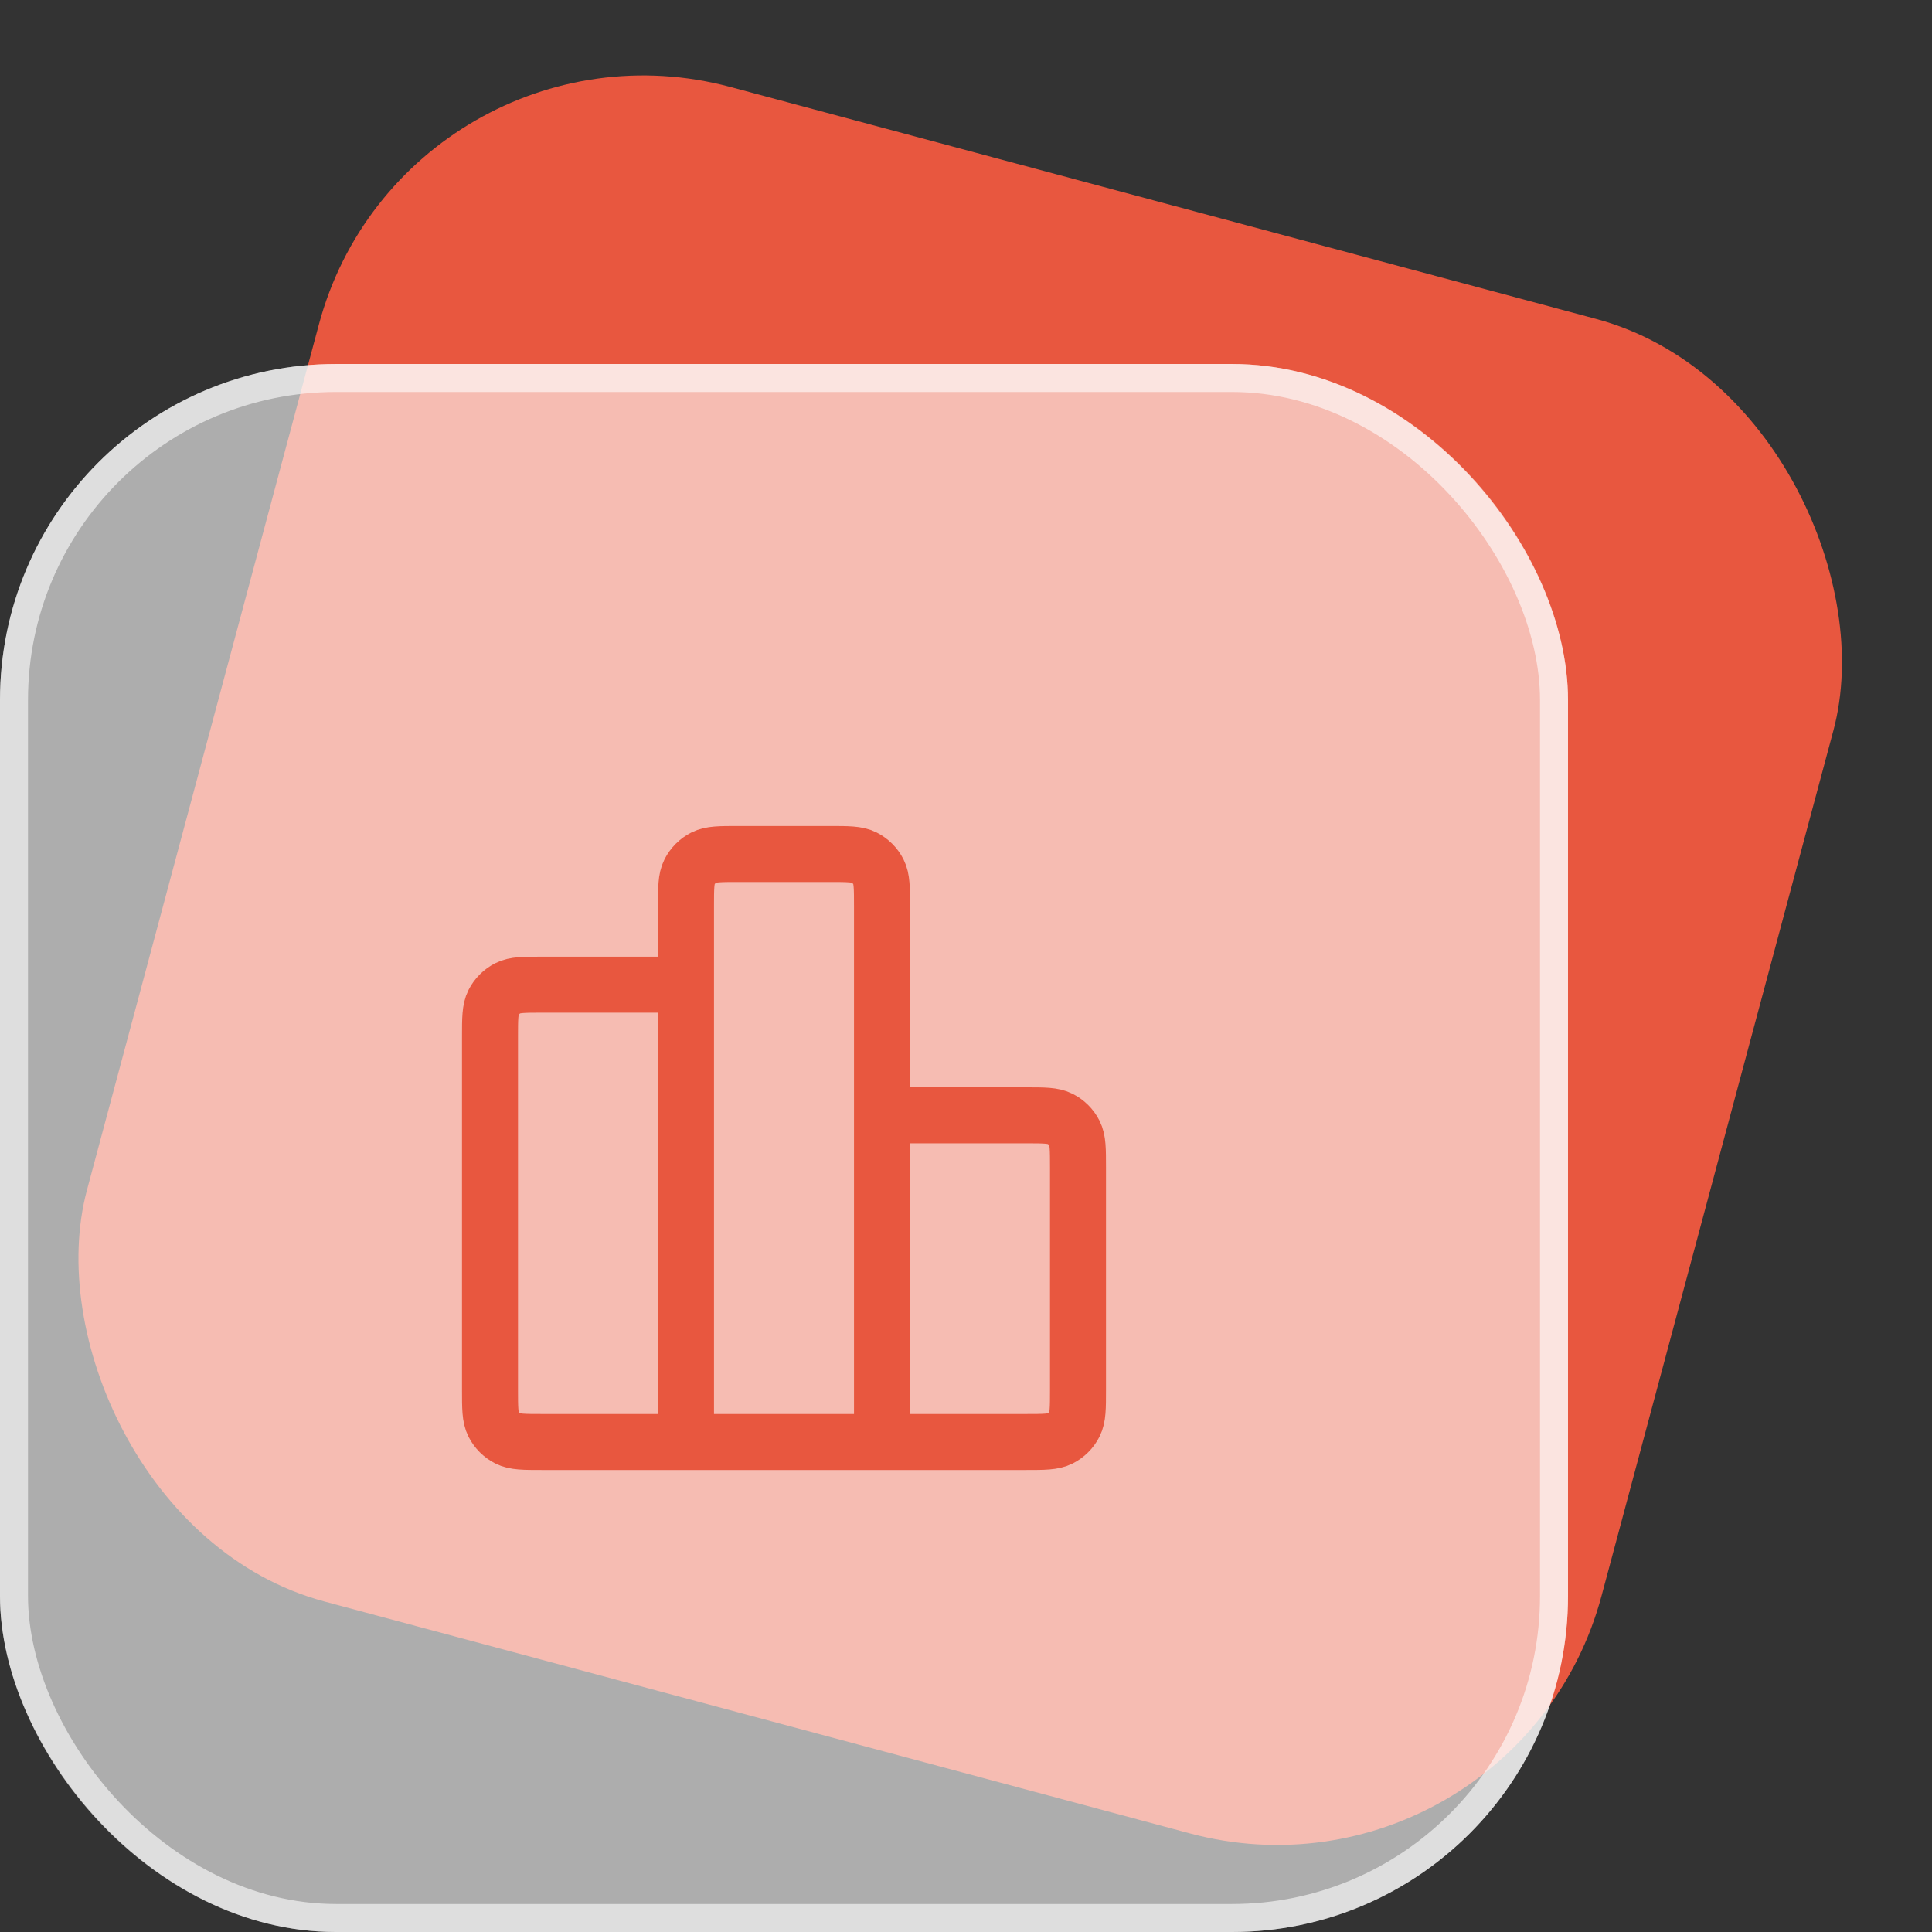
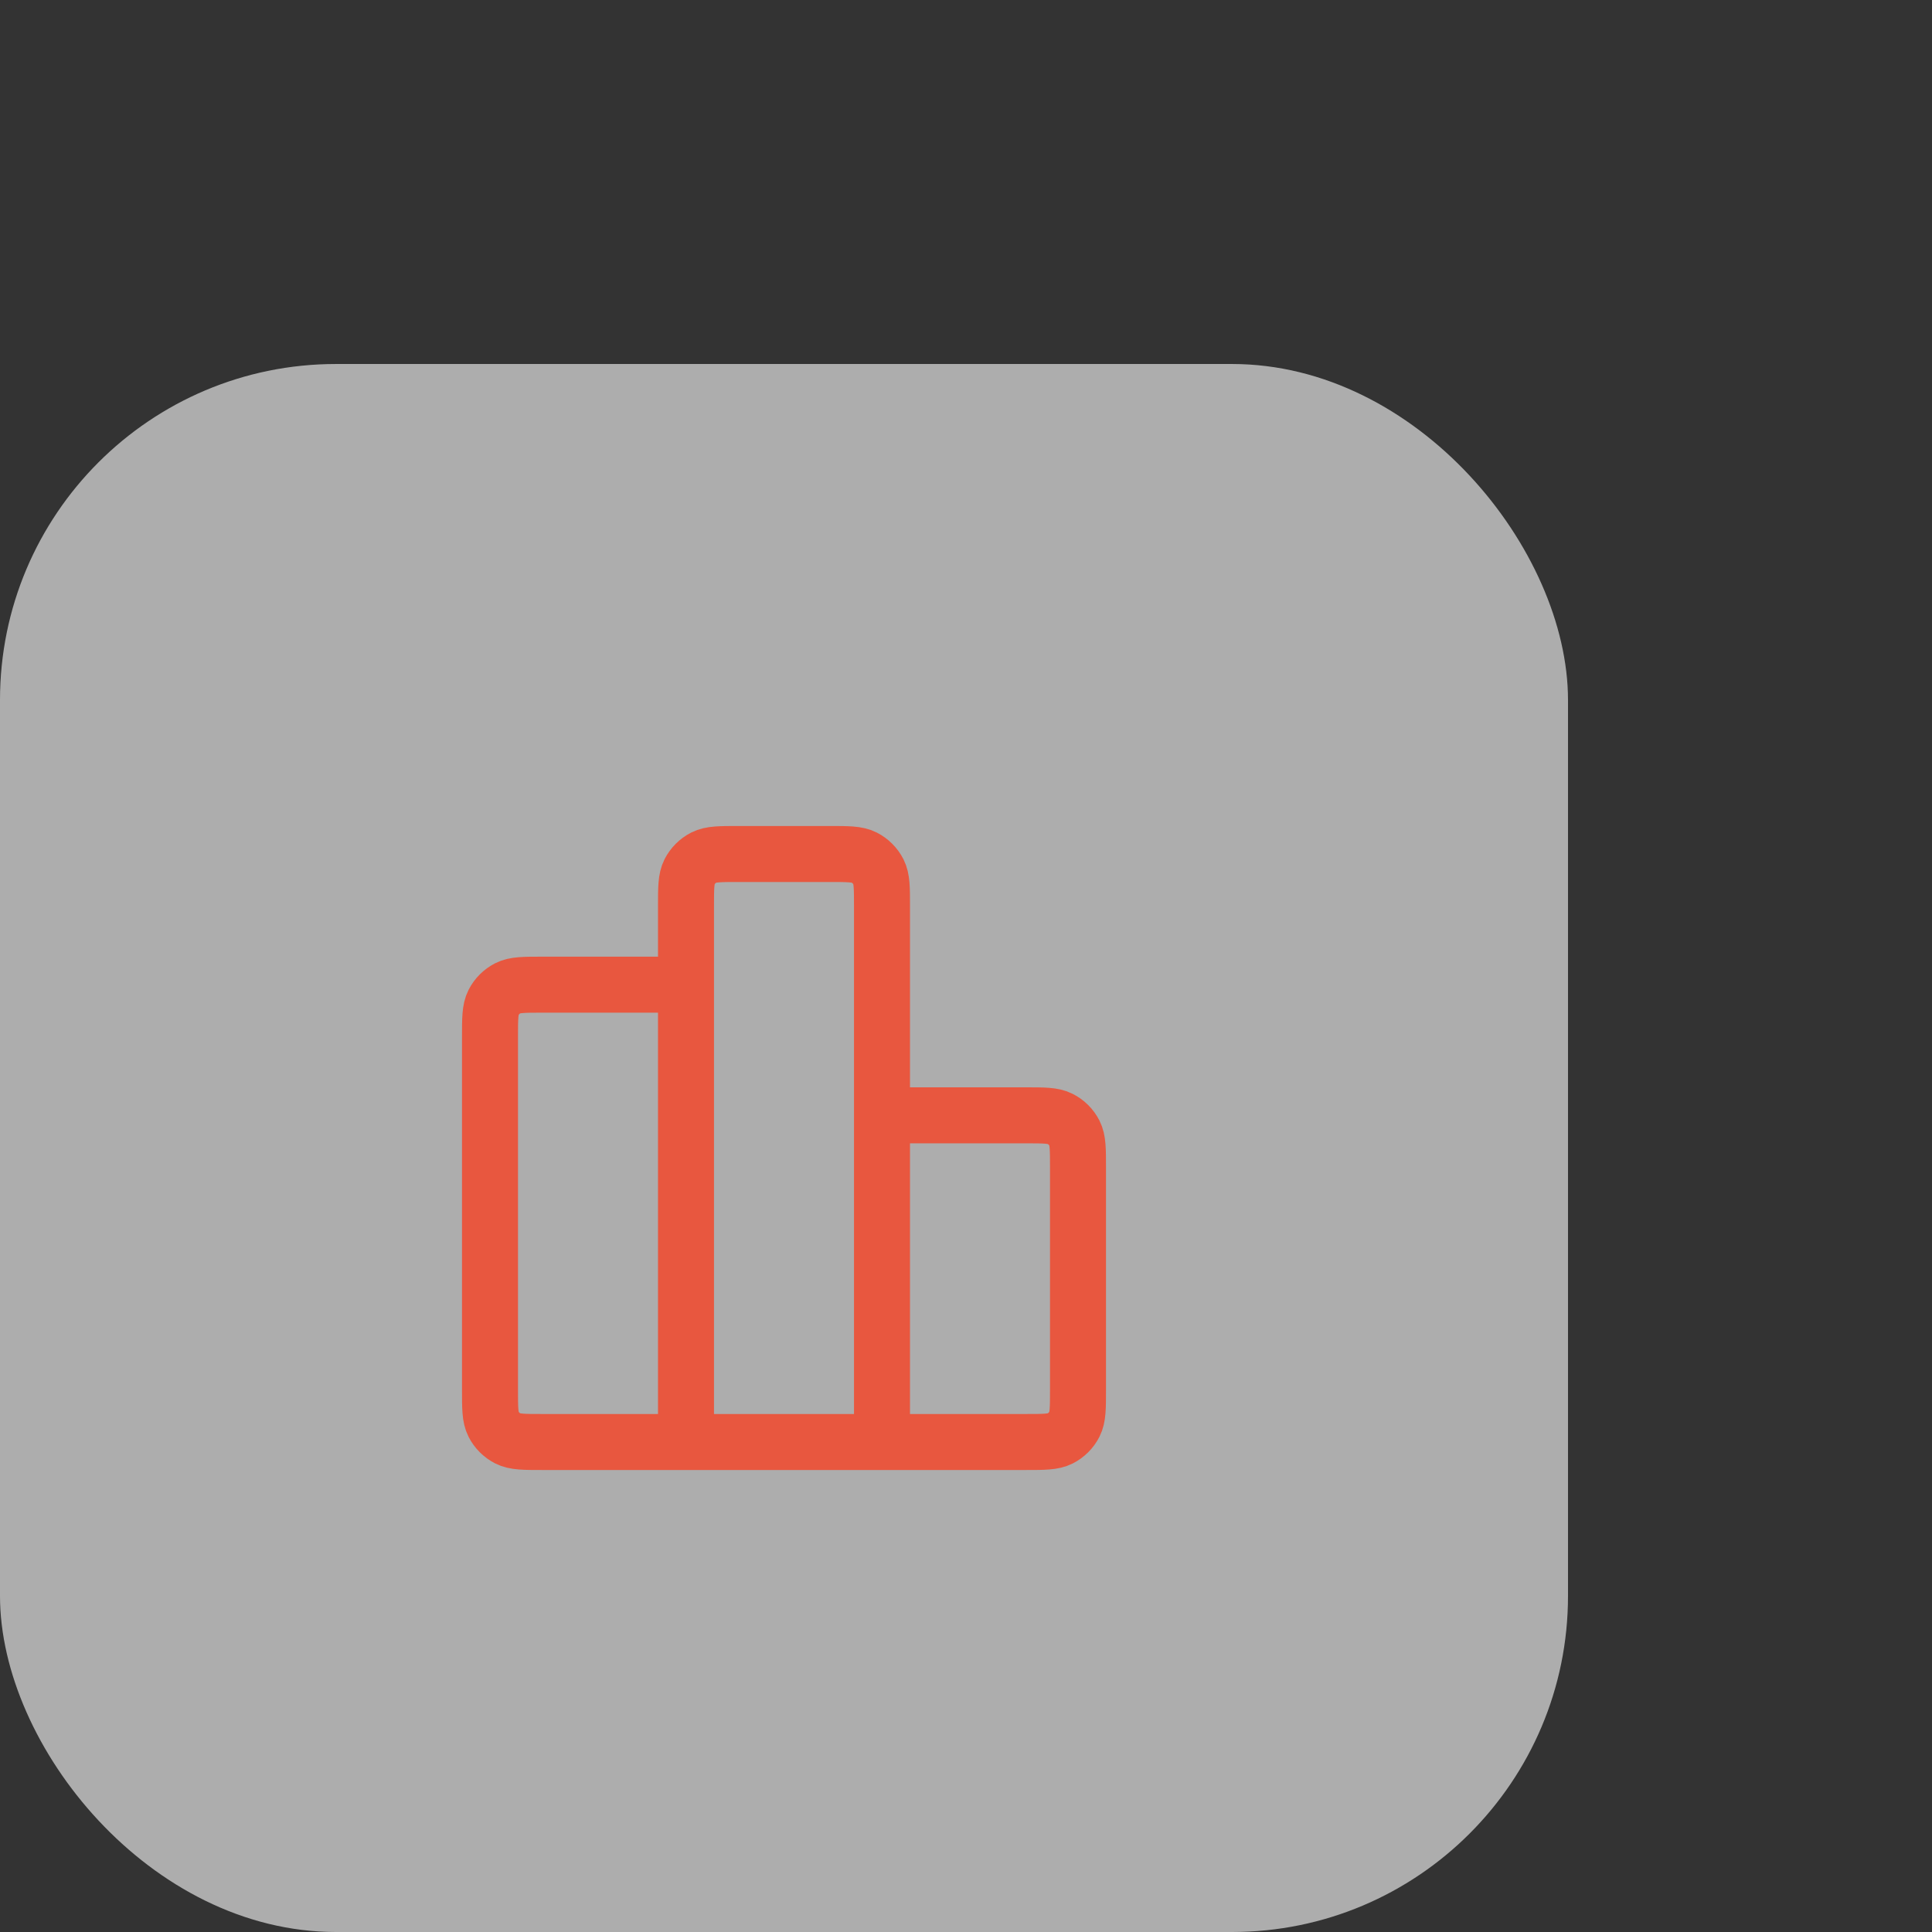
<svg xmlns="http://www.w3.org/2000/svg" width="69" height="69" viewBox="0 0 69 69" fill="none">
  <rect x="0" y="0" width="69" height="69" fill="#333333" stroke="none" />
-   <rect x="14.494" width="56" height="56" rx="12" transform="rotate(15 14.494 0)" fill="#E8573F" />
  <rect y="13" width="56" height="56" rx="12" fill="white" fill-opacity="0.6" />
-   <rect x="0.5" y="13.5" width="55" height="55" rx="11.5" stroke="white" stroke-opacity="0.6" />
  <path d="M24.5 35.167H19.367C18.713 35.167 18.387 35.167 18.137 35.294C17.918 35.406 17.739 35.584 17.627 35.804C17.5 36.053 17.5 36.38 17.5 37.033V49.633C17.5 50.287 17.5 50.613 17.627 50.863C17.739 51.083 17.918 51.261 18.137 51.373C18.387 51.5 18.713 51.5 19.367 51.5H24.5M24.5 51.5H31.5M24.5 51.5L24.5 32.367C24.5 31.713 24.5 31.387 24.627 31.137C24.739 30.918 24.918 30.739 25.137 30.627C25.387 30.5 25.713 30.5 26.367 30.5L29.633 30.5C30.287 30.5 30.613 30.5 30.863 30.627C31.082 30.739 31.261 30.918 31.373 31.137C31.5 31.387 31.5 31.713 31.5 32.367V51.5M31.5 39.833H36.633C37.287 39.833 37.613 39.833 37.863 39.961C38.083 40.072 38.261 40.251 38.373 40.47C38.5 40.72 38.5 41.047 38.5 41.7V49.633C38.5 50.287 38.5 50.613 38.373 50.863C38.261 51.083 38.083 51.261 37.863 51.373C37.613 51.5 37.287 51.5 36.633 51.5H31.5" stroke="#E8573F" stroke-width="2" stroke-linecap="round" stroke-linejoin="round" />
</svg>